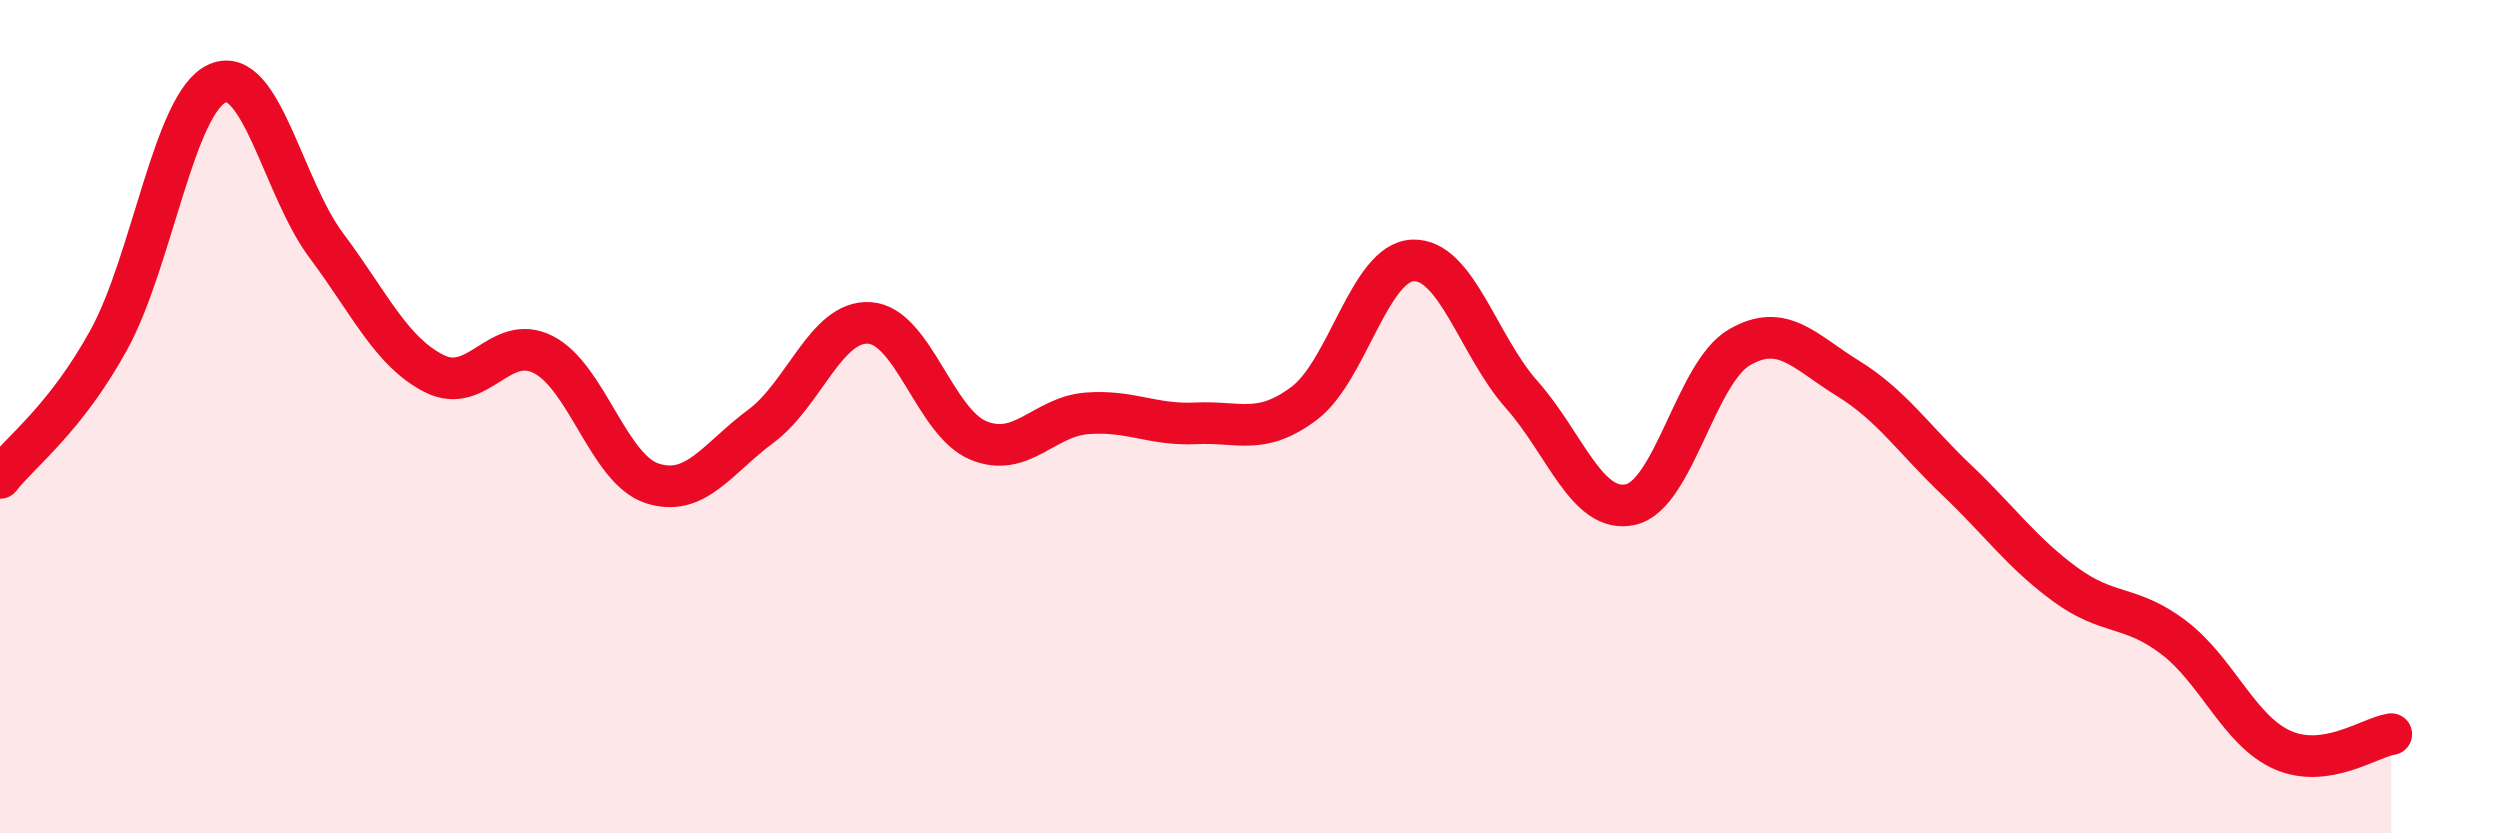
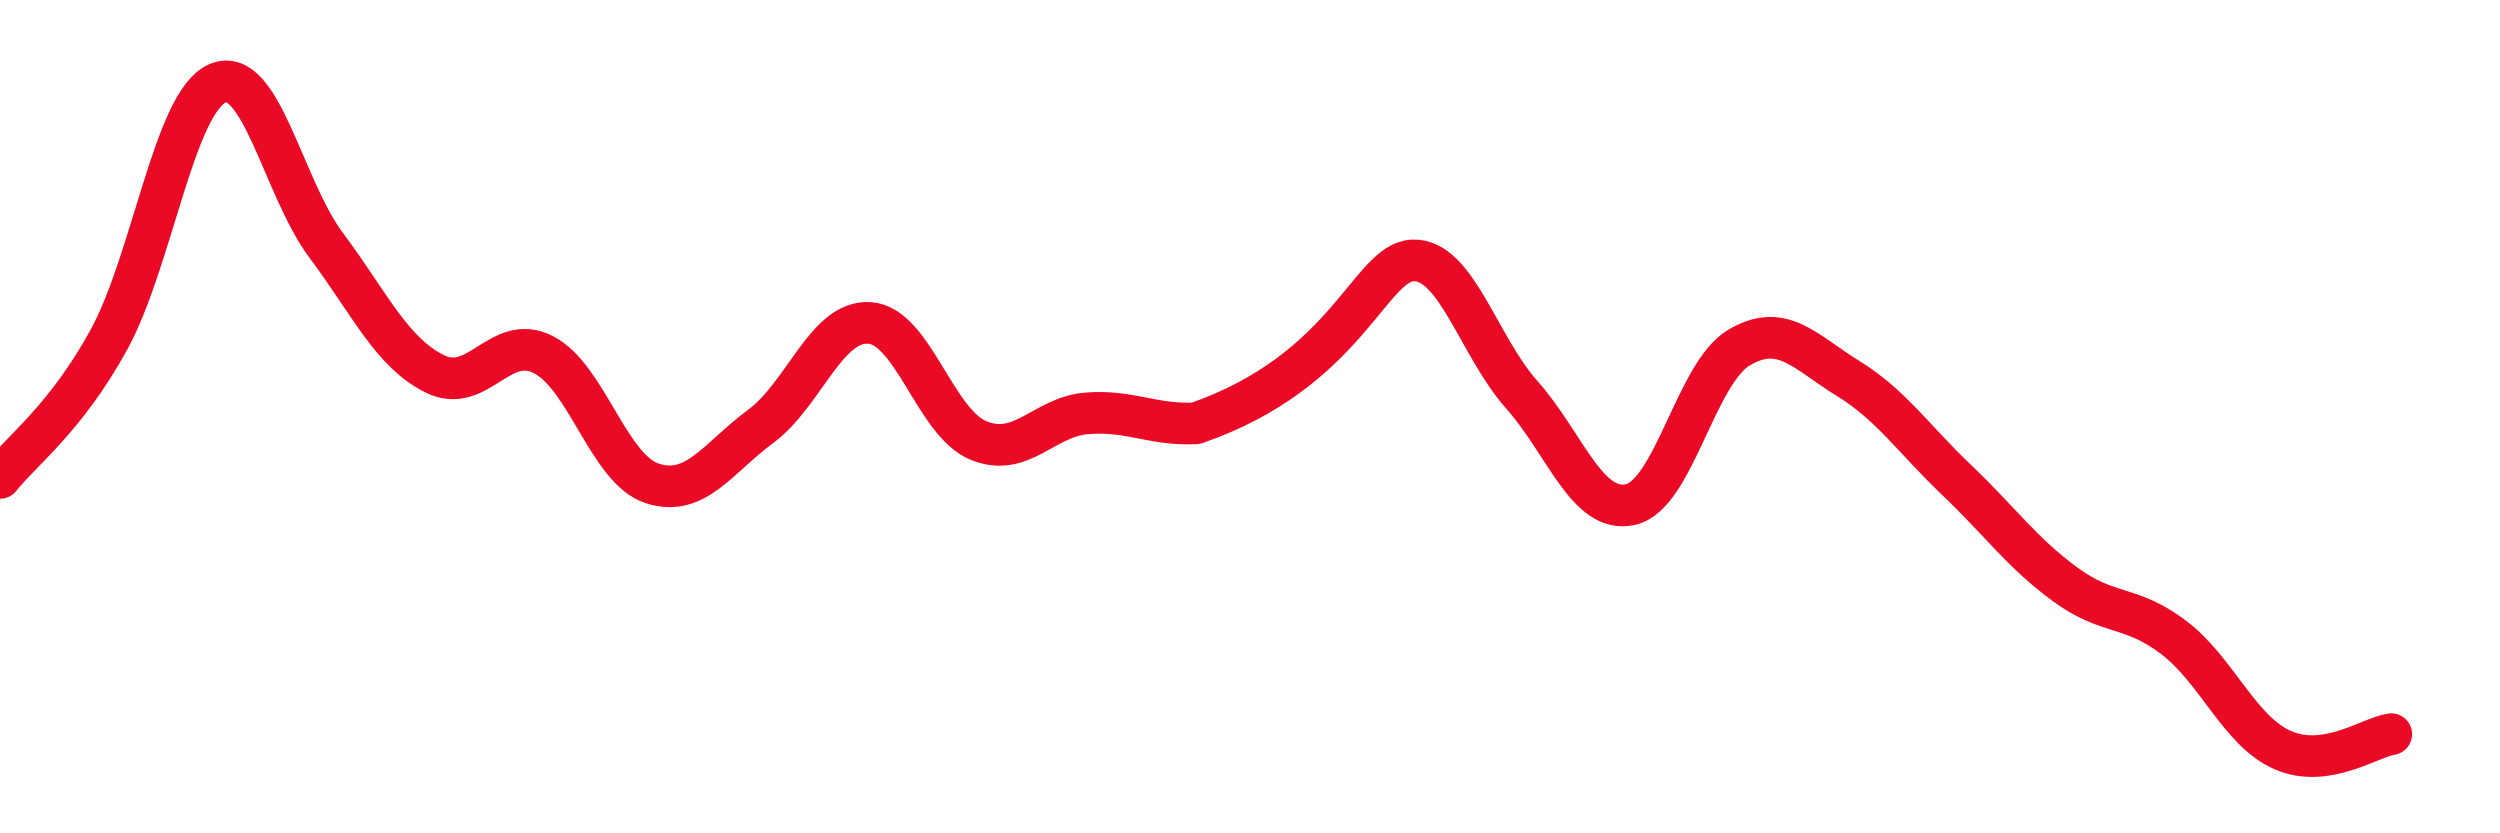
<svg xmlns="http://www.w3.org/2000/svg" width="60" height="20" viewBox="0 0 60 20">
-   <path d="M 0,11.47 C 0.52,10.81 1.57,10.05 2.61,8.16 C 3.65,6.27 4.18,2.45 5.22,2 C 6.26,1.55 6.79,4.5 7.83,5.89 C 8.87,7.28 9.39,8.45 10.43,8.97 C 11.47,9.49 12,7.98 13.04,8.51 C 14.08,9.04 14.61,11.26 15.65,11.6 C 16.69,11.94 17.22,11 18.26,10.23 C 19.3,9.46 19.83,7.68 20.87,7.75 C 21.91,7.82 22.44,10.14 23.48,10.57 C 24.52,11 25.05,10 26.09,9.92 C 27.13,9.84 27.66,10.21 28.7,10.16 C 29.74,10.11 30.26,10.46 31.3,9.68 C 32.34,8.9 32.87,6.29 33.91,6.25 C 34.95,6.21 35.48,8.3 36.52,9.47 C 37.56,10.64 38.09,12.34 39.13,12.11 C 40.17,11.88 40.7,8.95 41.74,8.34 C 42.78,7.73 43.31,8.44 44.35,9.08 C 45.39,9.72 45.92,10.53 46.96,11.52 C 48,12.51 48.53,13.27 49.57,14.03 C 50.61,14.79 51.13,14.51 52.17,15.3 C 53.21,16.09 53.74,17.54 54.78,18 C 55.82,18.46 56.87,17.7 57.39,17.62L57.39 20L0 20Z" fill="#EB0A25" opacity="0.1" stroke-linecap="round" stroke-linejoin="round" />
-   <path d="M 0,11.47 C 0.52,10.81 1.57,10.05 2.61,8.16 C 3.65,6.27 4.18,2.45 5.22,2 C 6.26,1.55 6.79,4.5 7.83,5.89 C 8.87,7.28 9.39,8.45 10.43,8.97 C 11.47,9.49 12,7.98 13.04,8.51 C 14.08,9.04 14.61,11.26 15.65,11.6 C 16.69,11.94 17.22,11 18.26,10.23 C 19.3,9.46 19.83,7.68 20.87,7.75 C 21.91,7.82 22.44,10.14 23.48,10.57 C 24.52,11 25.05,10 26.09,9.92 C 27.13,9.84 27.66,10.21 28.7,10.16 C 29.74,10.11 30.26,10.46 31.3,9.68 C 32.34,8.9 32.87,6.29 33.91,6.25 C 34.95,6.21 35.48,8.3 36.52,9.47 C 37.56,10.64 38.09,12.34 39.13,12.11 C 40.17,11.88 40.7,8.95 41.74,8.34 C 42.78,7.73 43.31,8.44 44.35,9.08 C 45.39,9.72 45.92,10.53 46.96,11.52 C 48,12.51 48.53,13.27 49.57,14.03 C 50.61,14.79 51.13,14.51 52.17,15.3 C 53.21,16.09 53.74,17.54 54.78,18 C 55.82,18.46 56.87,17.7 57.39,17.62" stroke="#EB0A25" stroke-width="1" fill="none" stroke-linecap="round" stroke-linejoin="round" />
+   <path d="M 0,11.47 C 0.52,10.81 1.57,10.05 2.61,8.16 C 3.65,6.27 4.18,2.45 5.22,2 C 6.26,1.55 6.79,4.5 7.83,5.89 C 8.87,7.28 9.39,8.45 10.43,8.97 C 11.47,9.49 12,7.98 13.04,8.51 C 14.08,9.04 14.61,11.26 15.65,11.6 C 16.69,11.94 17.22,11 18.26,10.23 C 19.3,9.46 19.83,7.68 20.87,7.75 C 21.91,7.82 22.44,10.14 23.48,10.57 C 24.52,11 25.05,10 26.09,9.92 C 27.13,9.84 27.66,10.21 28.7,10.16 C 32.34,8.9 32.87,6.29 33.91,6.25 C 34.95,6.21 35.48,8.3 36.52,9.47 C 37.56,10.64 38.09,12.34 39.13,12.11 C 40.17,11.88 40.7,8.95 41.74,8.34 C 42.78,7.73 43.31,8.44 44.35,9.08 C 45.39,9.72 45.92,10.53 46.96,11.52 C 48,12.51 48.53,13.27 49.57,14.03 C 50.61,14.79 51.13,14.51 52.17,15.3 C 53.21,16.09 53.74,17.54 54.78,18 C 55.82,18.46 56.87,17.7 57.39,17.62" stroke="#EB0A25" stroke-width="1" fill="none" stroke-linecap="round" stroke-linejoin="round" />
</svg>